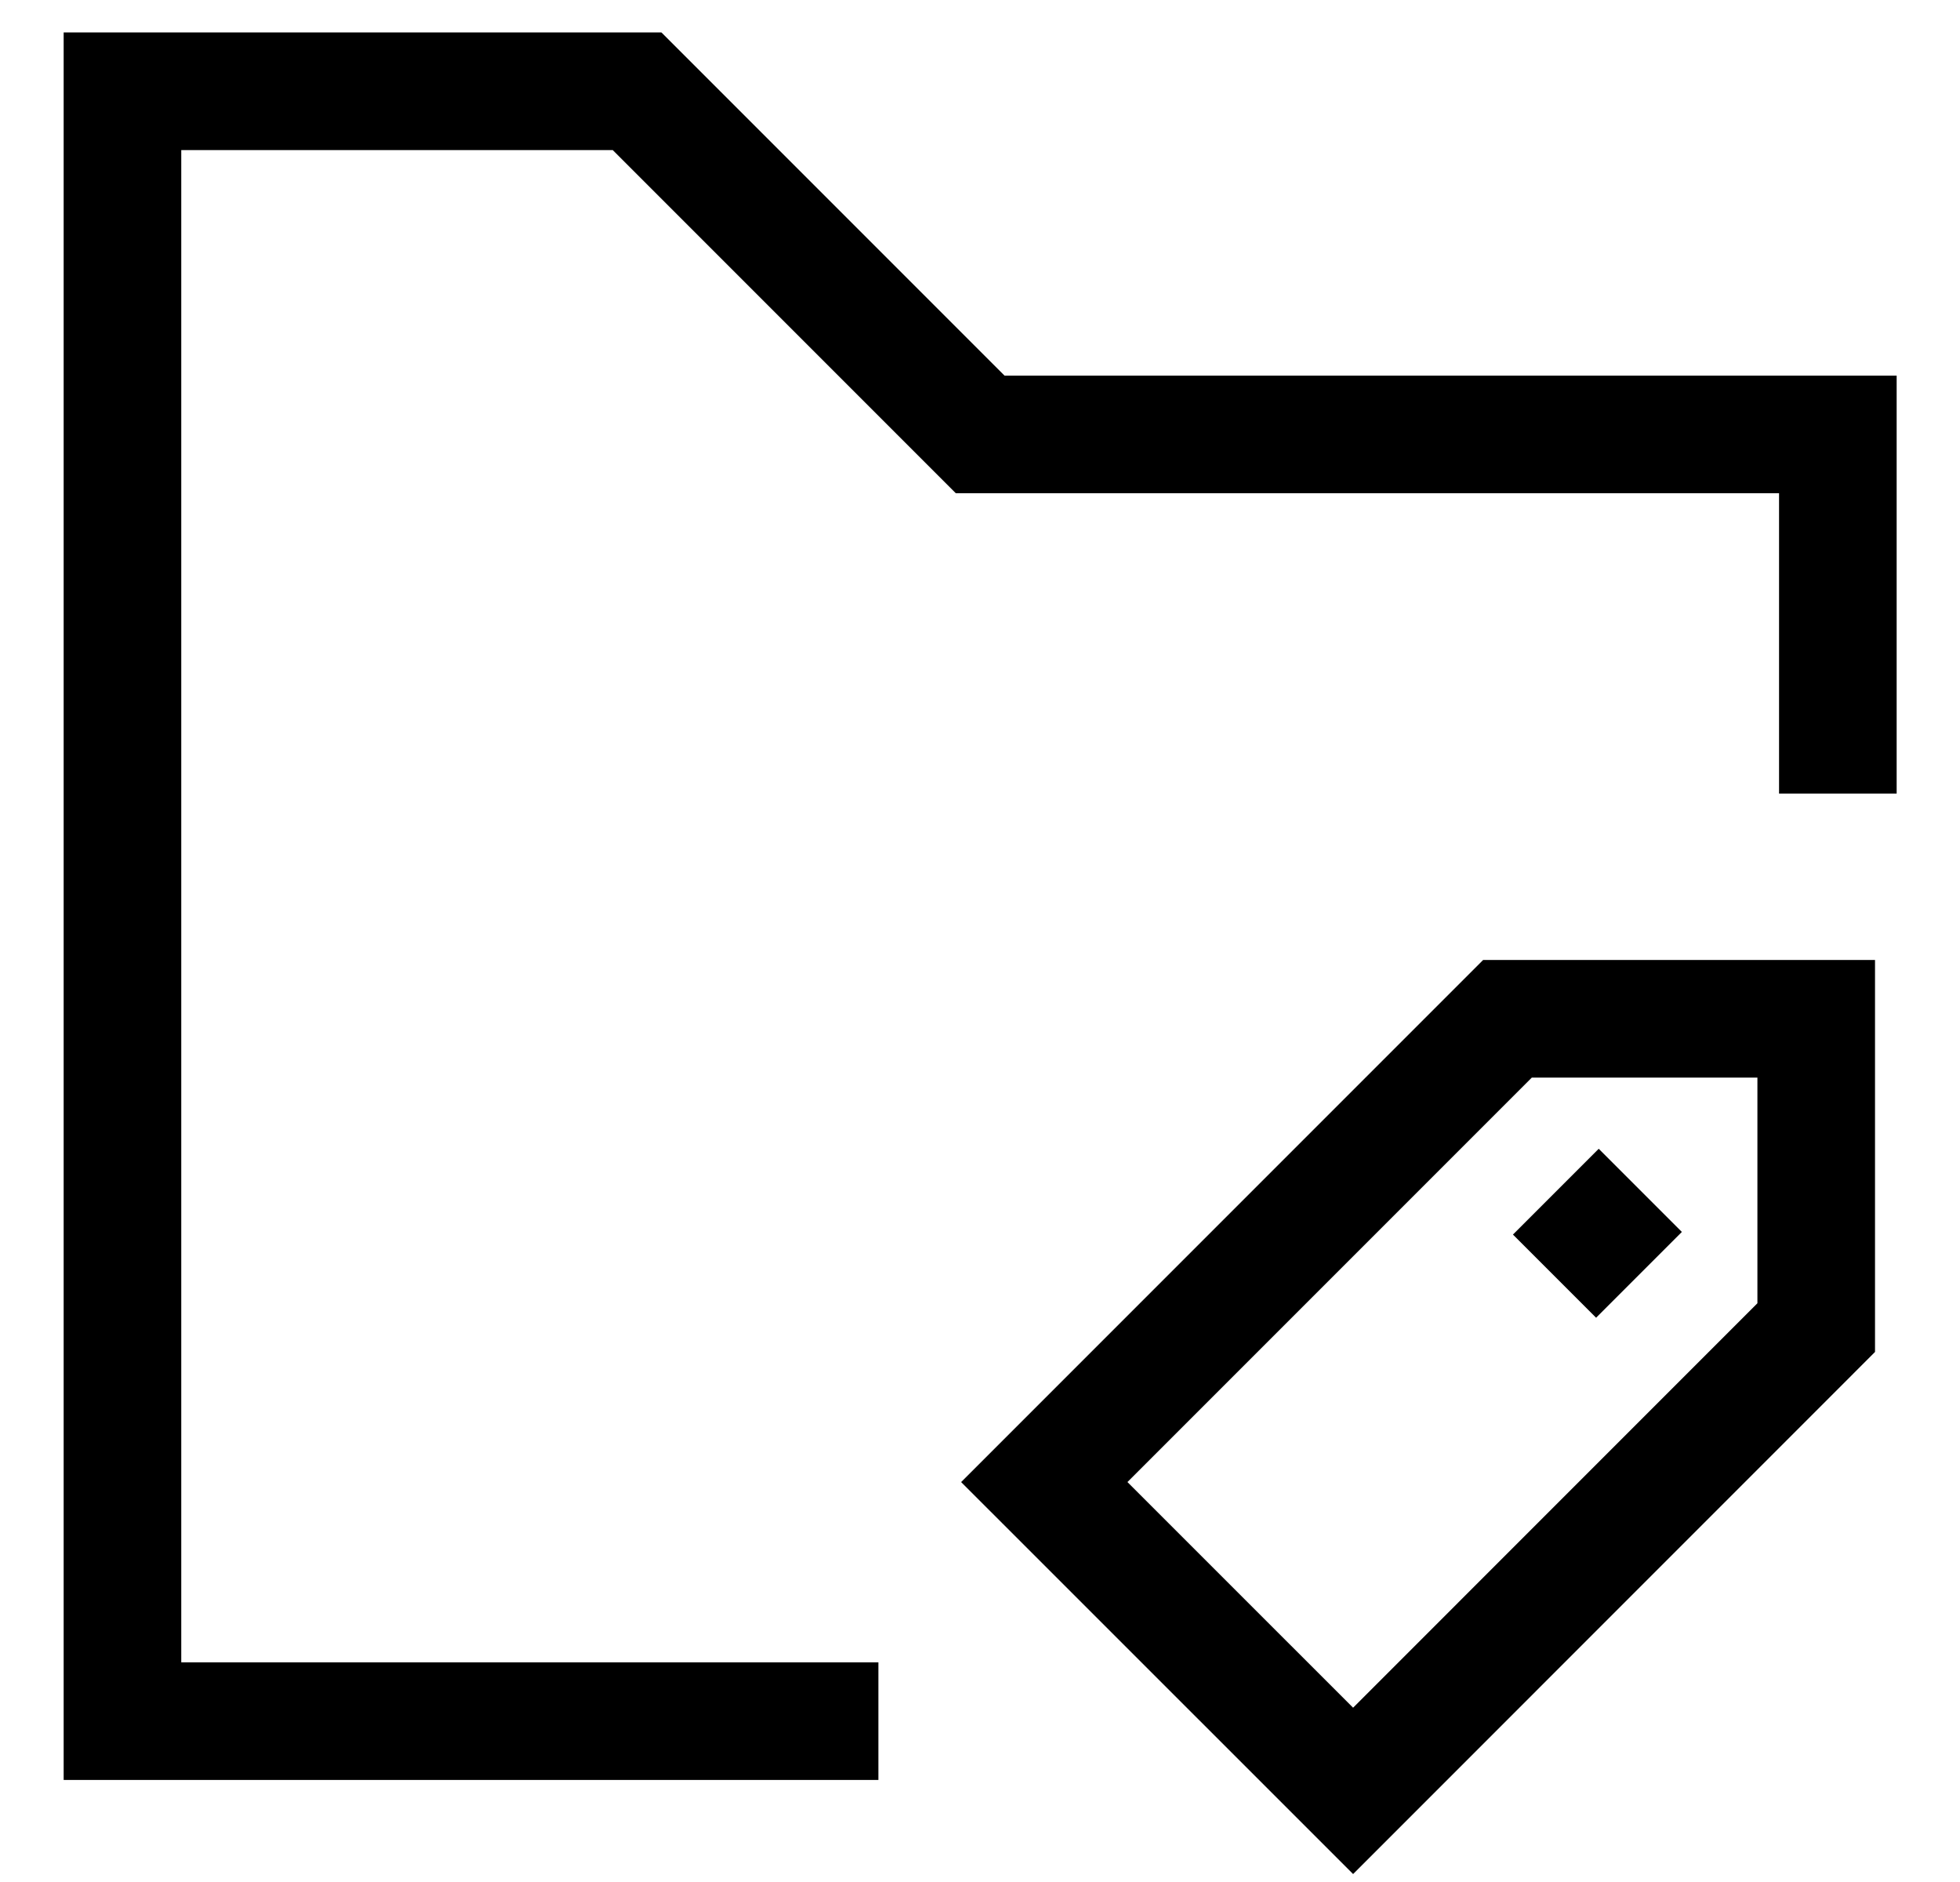
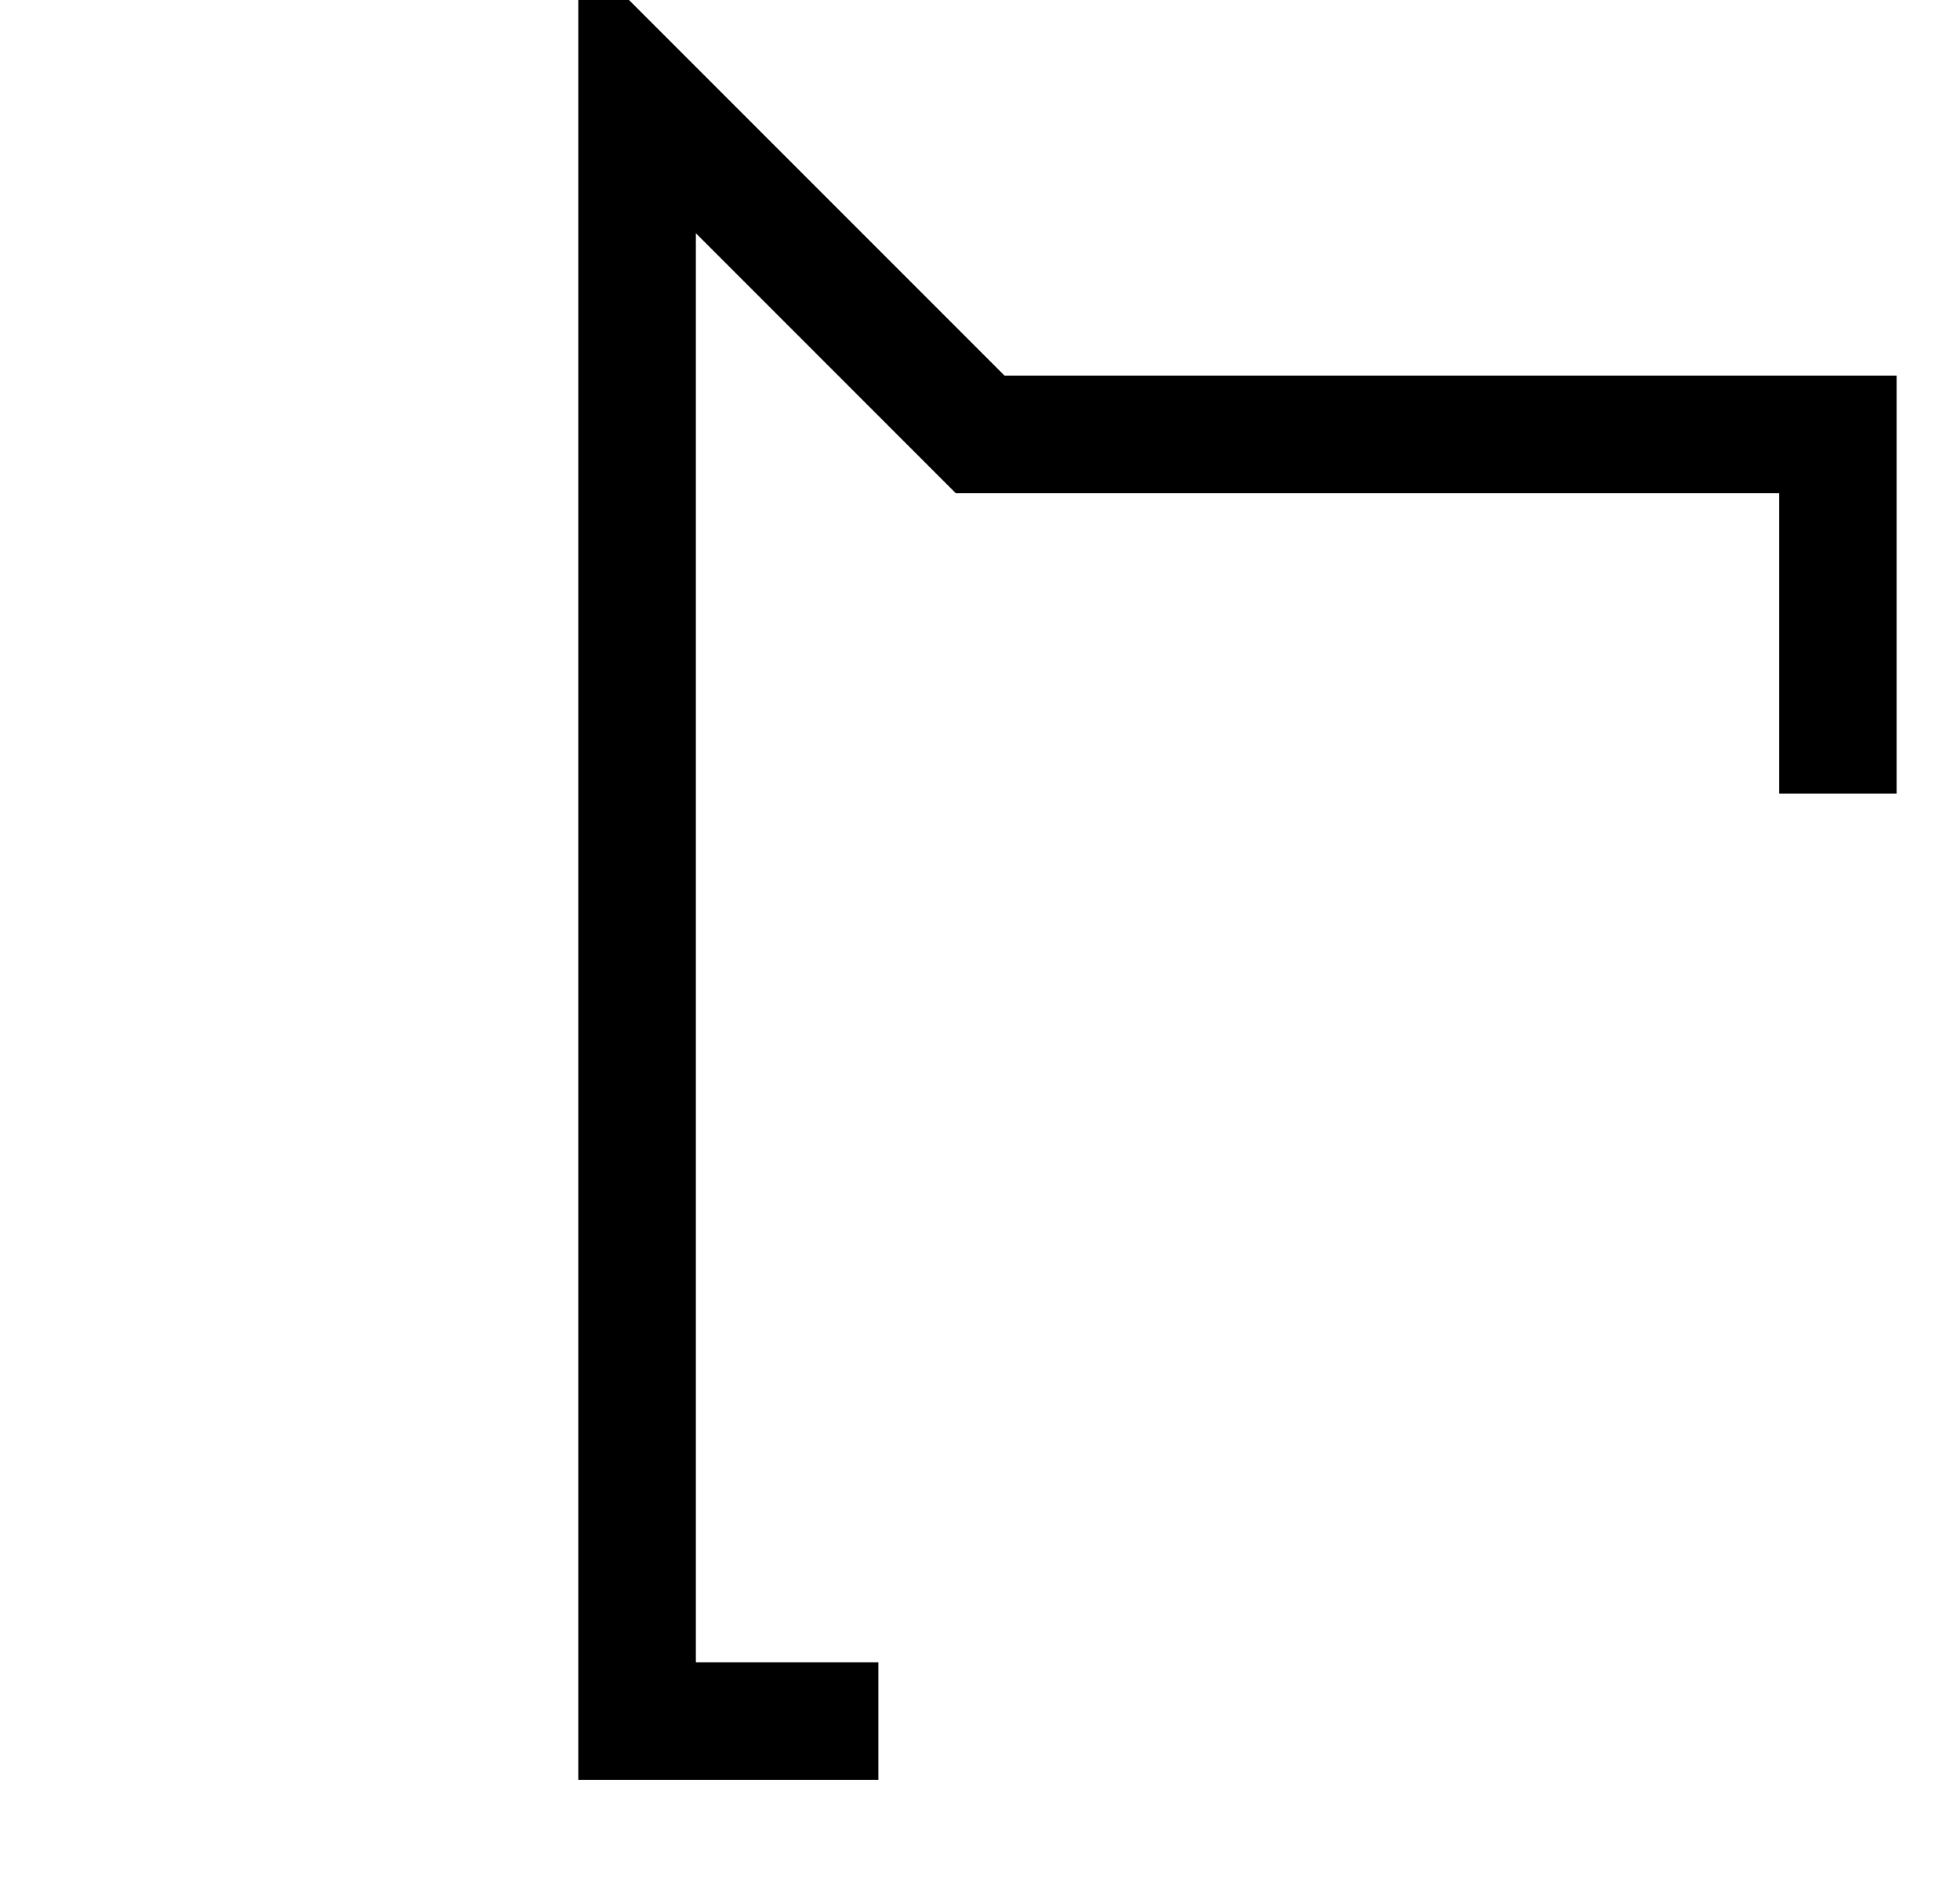
<svg xmlns="http://www.w3.org/2000/svg" width="25" height="24" viewBox="0 0 25 24" fill="none">
-   <path d="M23.442 10.12V5.54H12.502L8.126 1.164H1.562V21.949H11.204" stroke="black" stroke-width="1.5" />
-   <path d="M23.166 16.93V12.992H19.228L13.32 18.9L17.259 22.838L23.166 16.93Z" stroke="black" stroke-width="1.5" />
-   <path d="M20.922 15.18L19.828 16.274" stroke="black" stroke-width="1.5" />
+   <path d="M23.442 10.12V5.54H12.502L8.126 1.164V21.949H11.204" stroke="black" stroke-width="1.5" />
</svg>